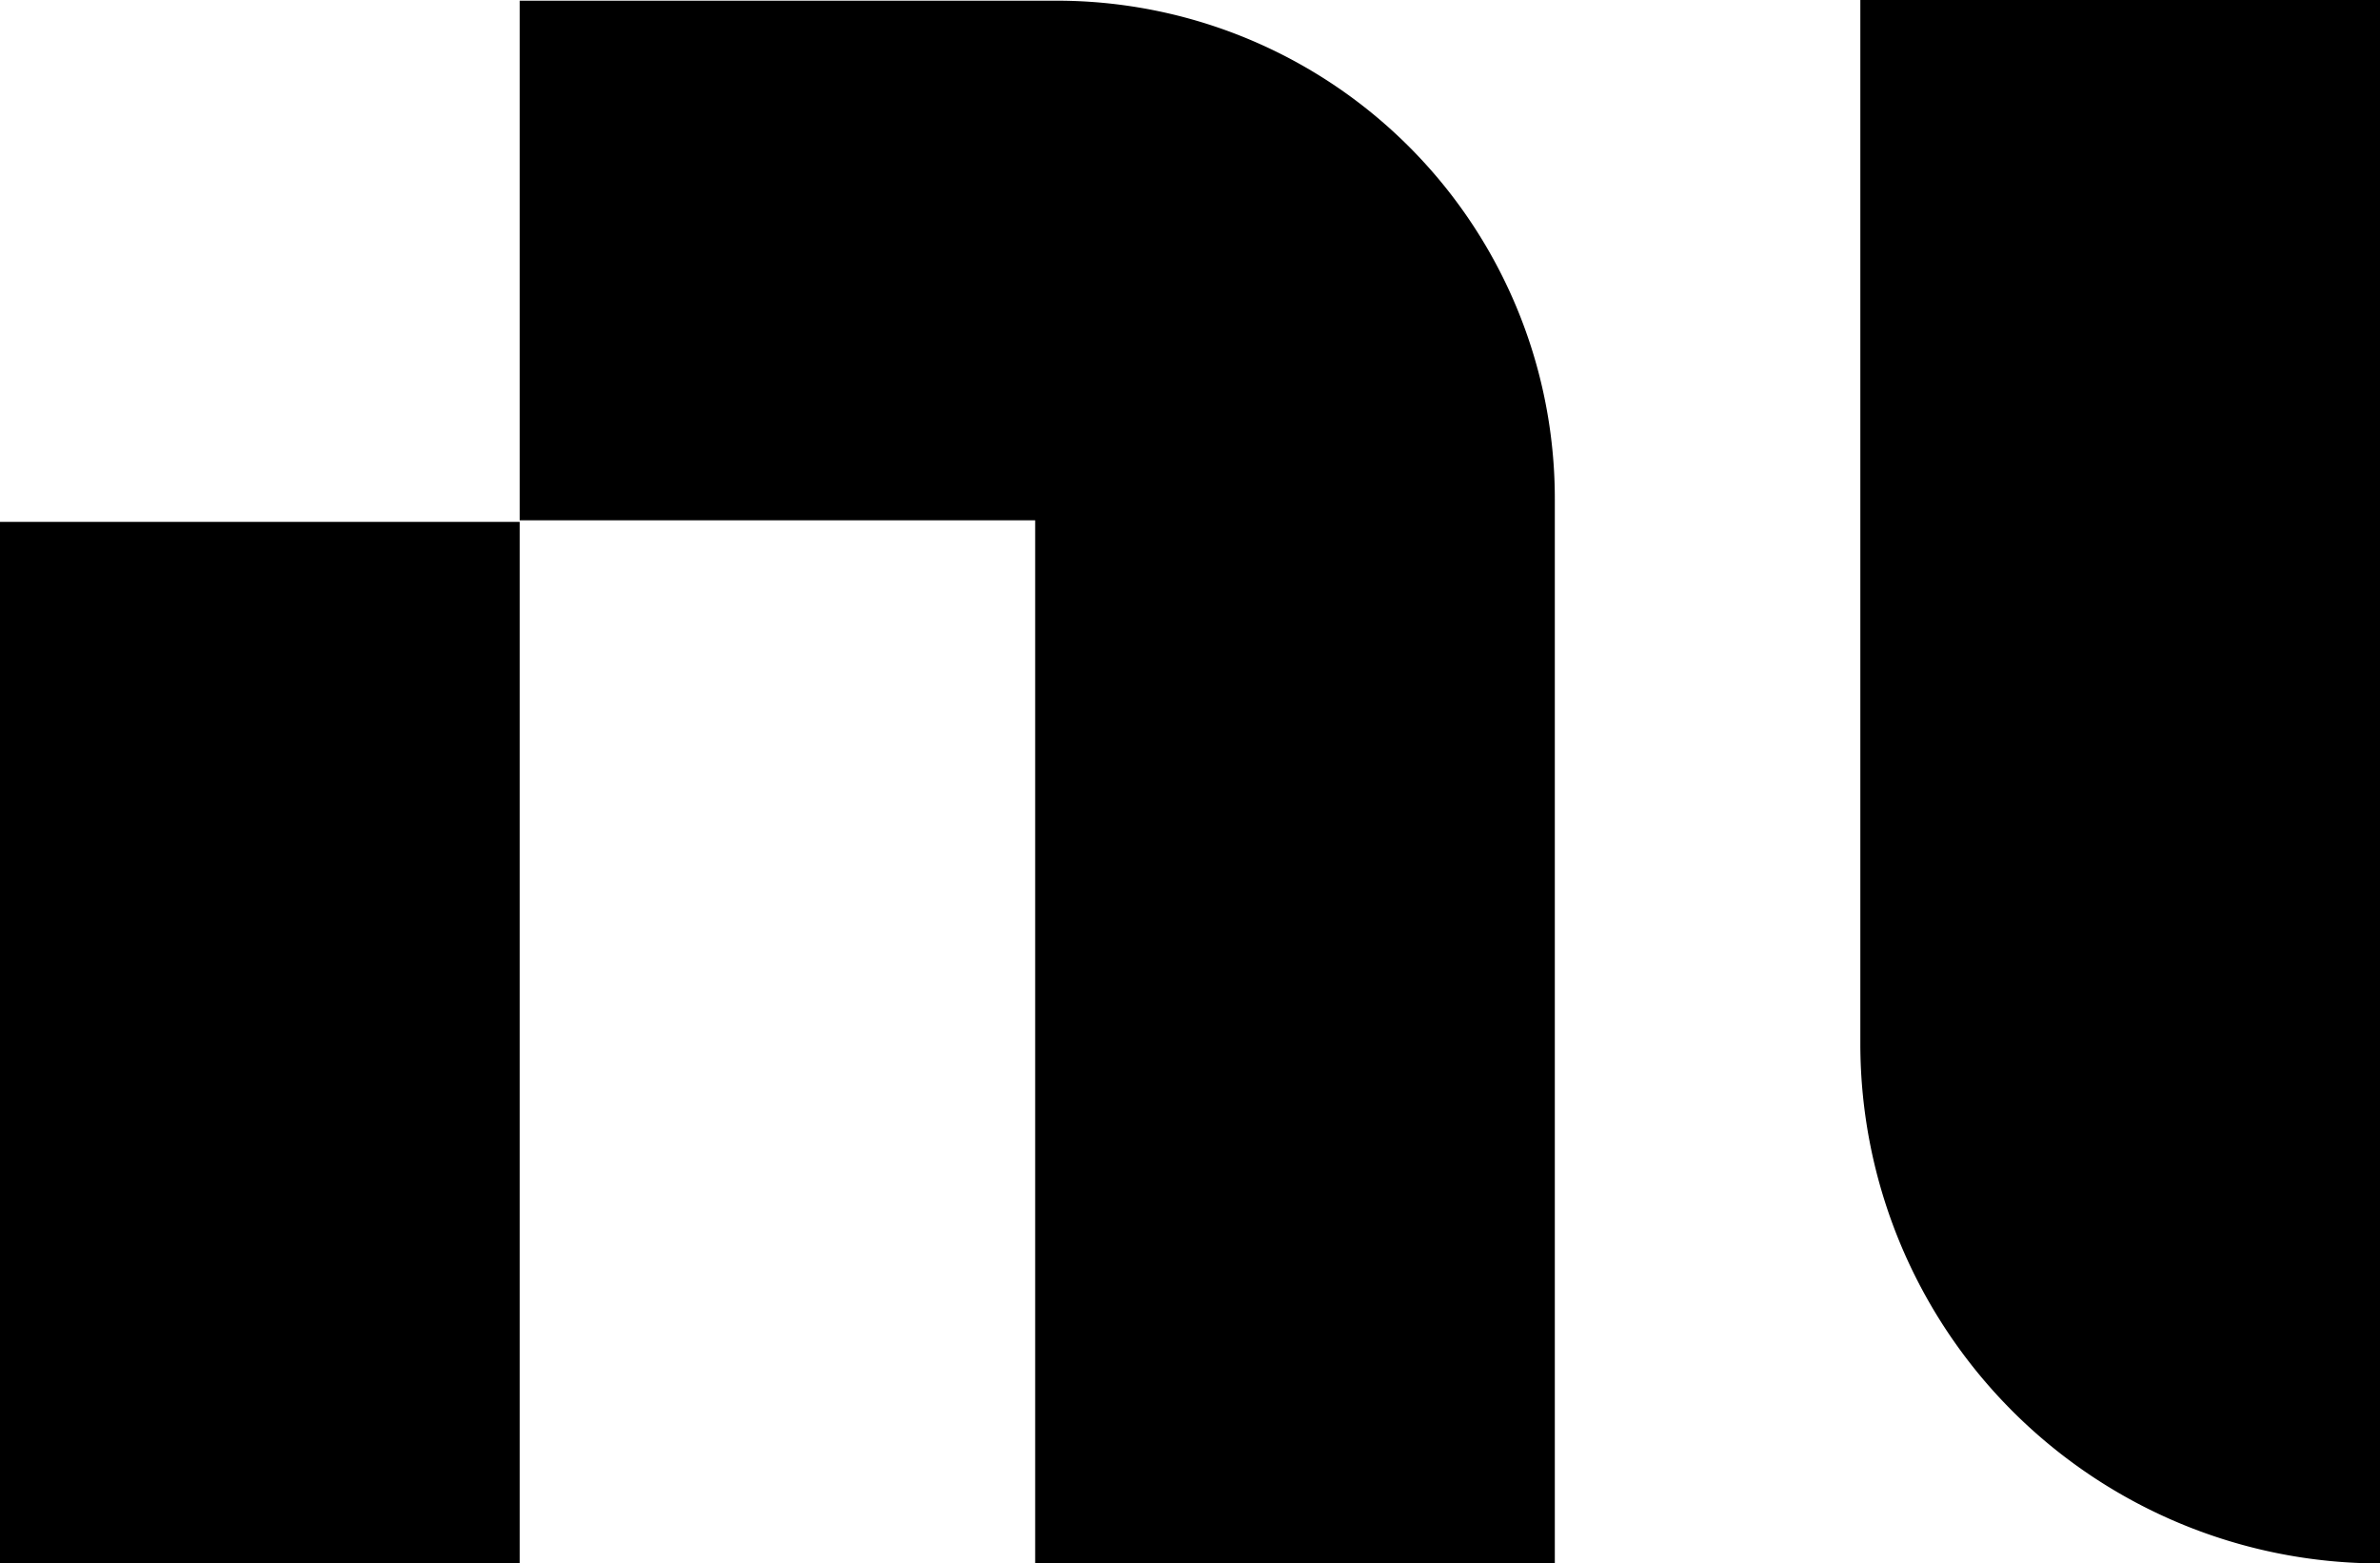
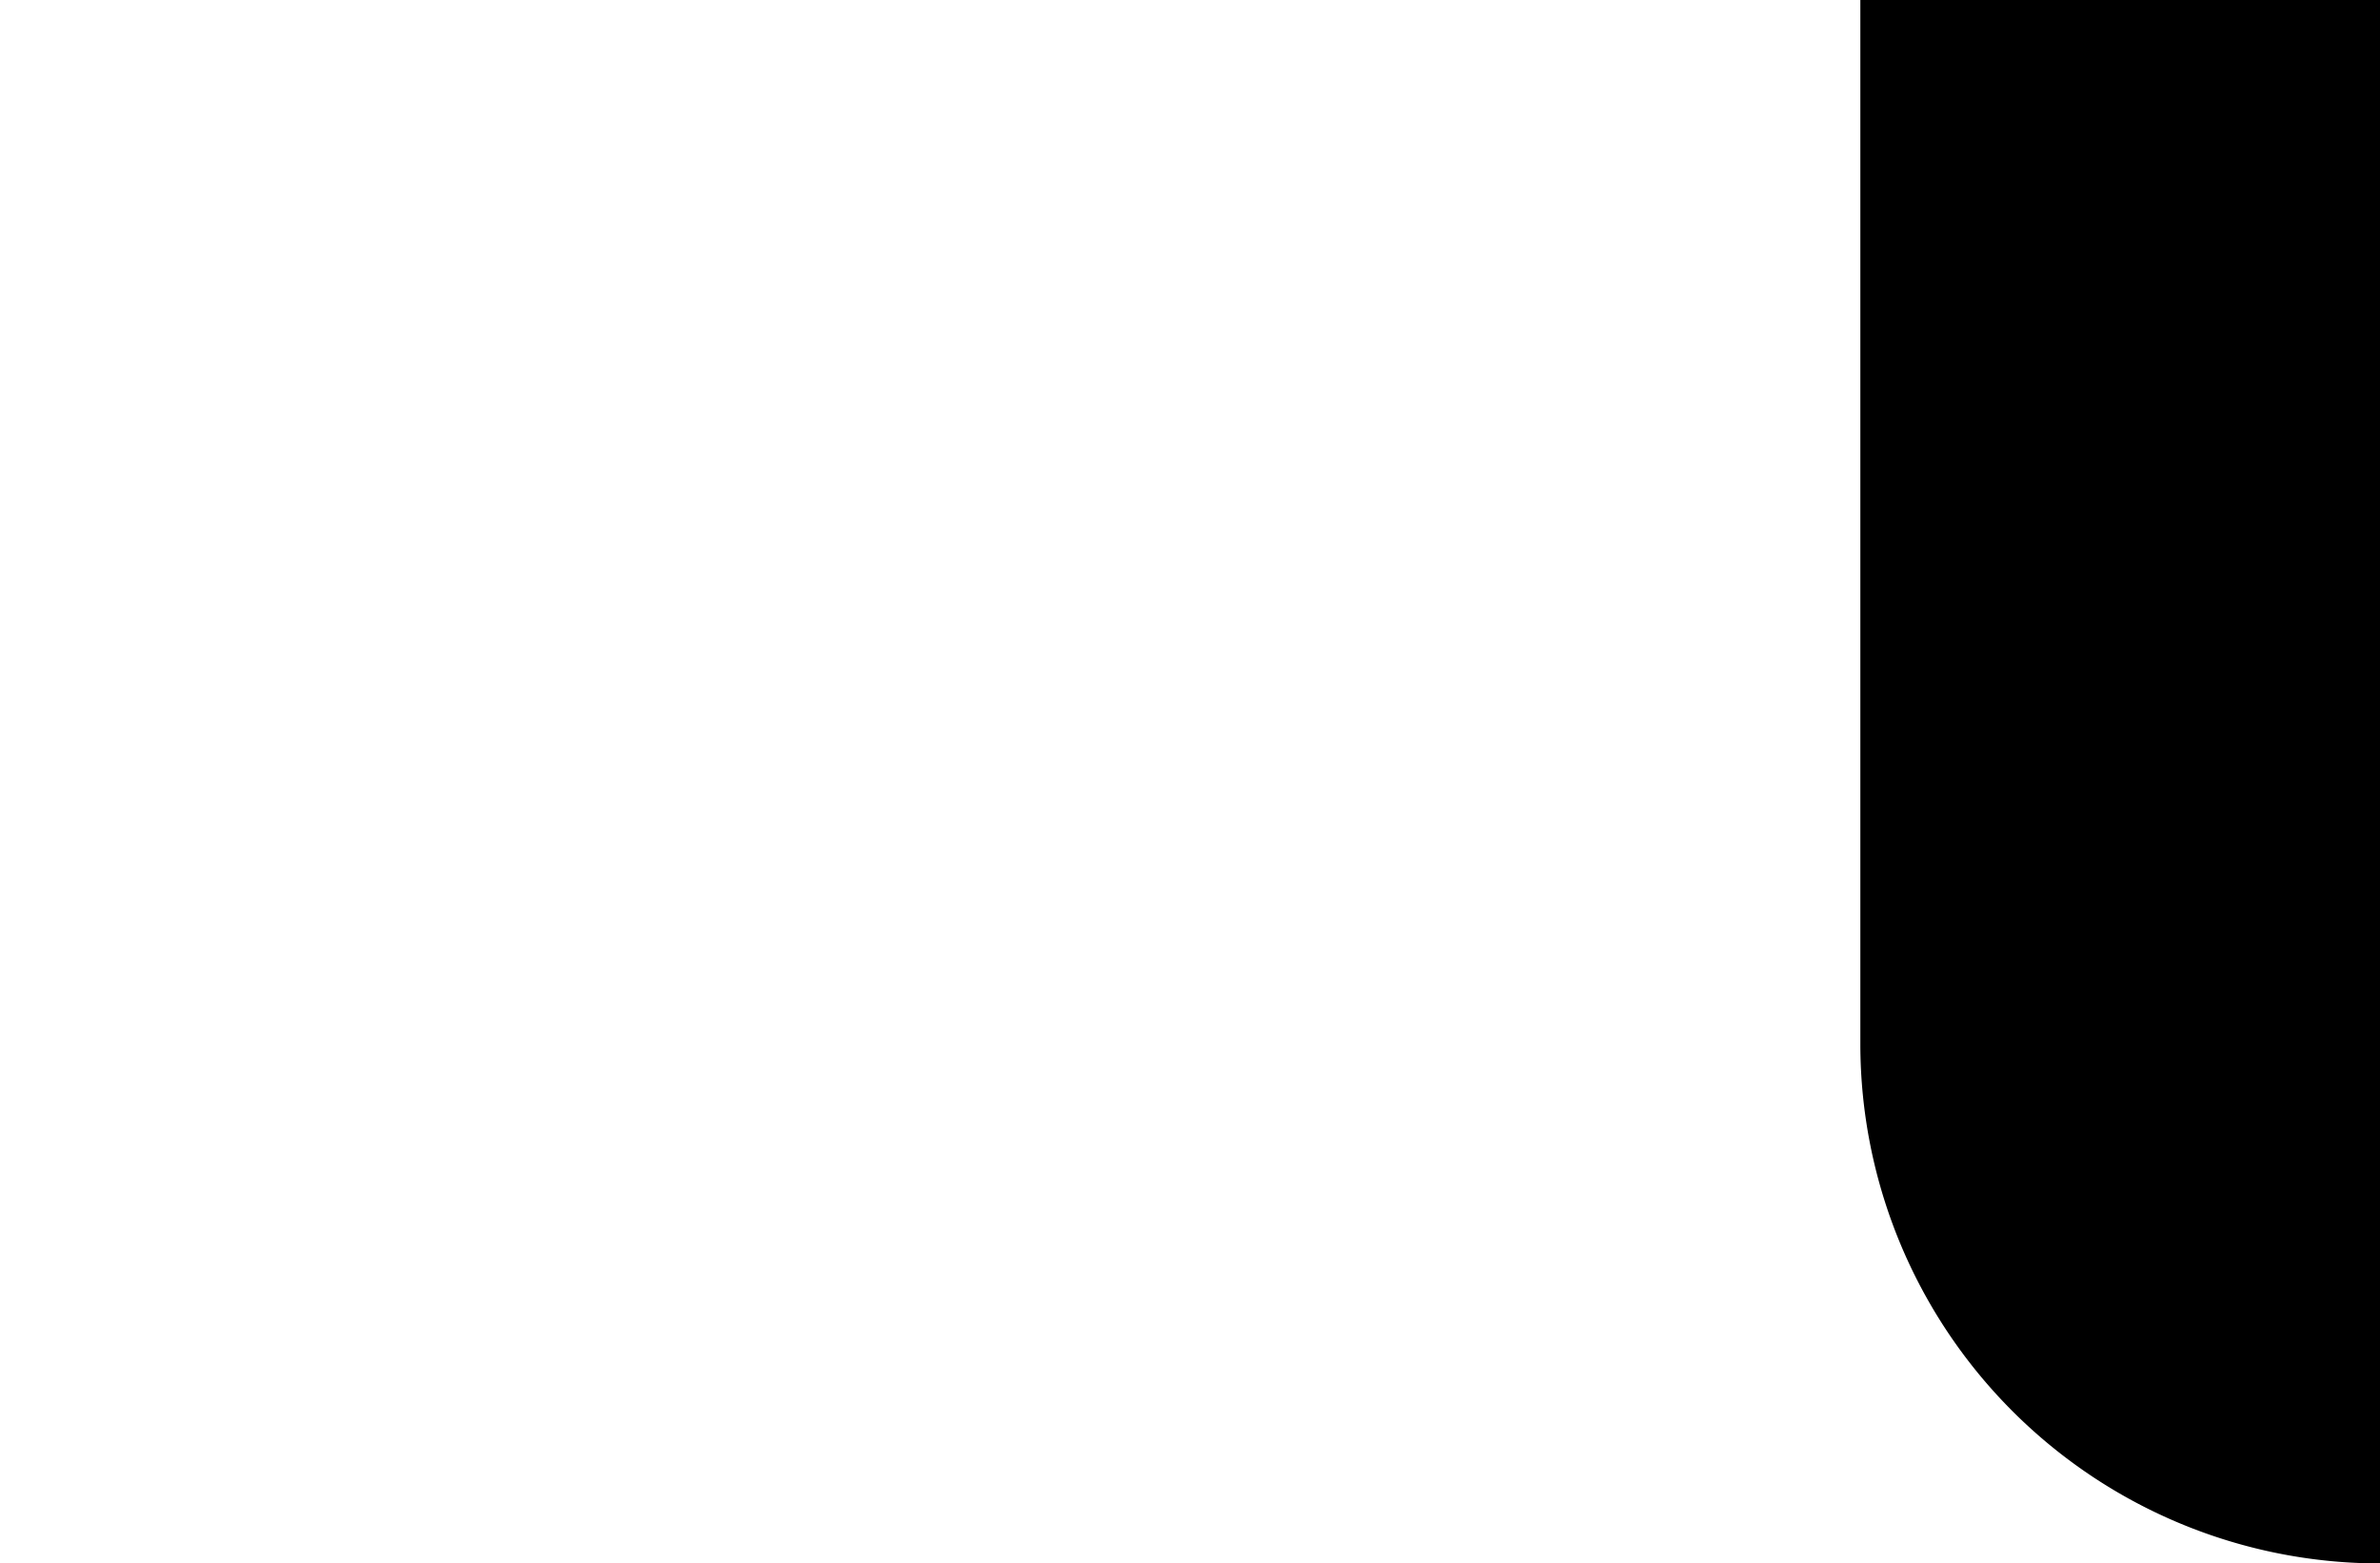
<svg xmlns="http://www.w3.org/2000/svg" id="Ebene_1" data-name="Ebene 1" viewBox="0 0 344 226">
-   <rect y="75.44" width="75.11" height="150.56" />
-   <path d="M152.71.1H75.11V75.21h74.51V226h75.11V72.12A72,72,0,0,0,152.71.1Z" />
-   <path d="M268.89,0V150.89A75.11,75.11,0,0,0,344,226h0V0Z" />
+   <path d="M268.89,0V150.89A75.11,75.11,0,0,0,344,226h0V0" />
</svg>